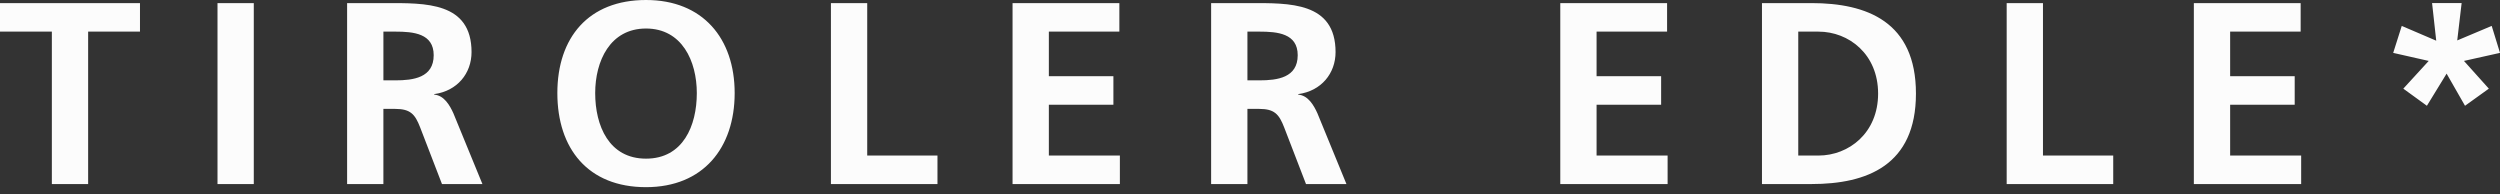
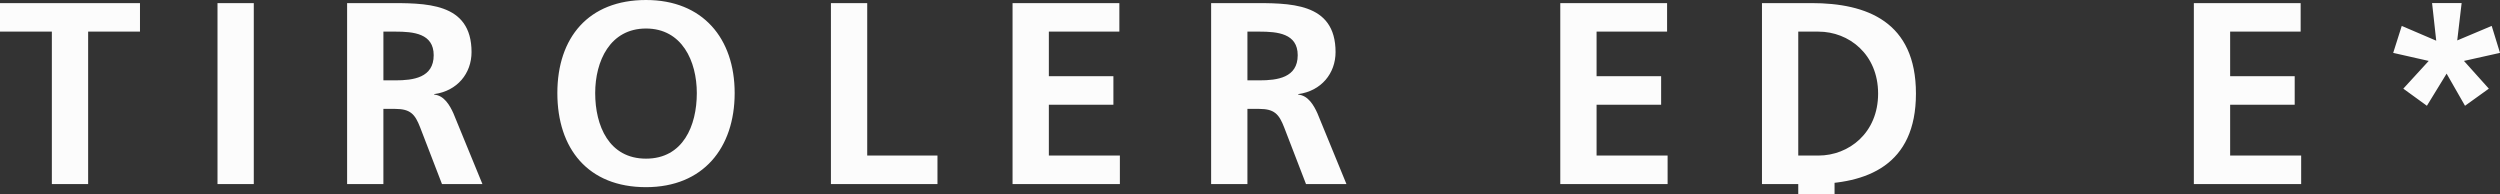
<svg xmlns="http://www.w3.org/2000/svg" version="1.1" id="Layer_1" x="0px" y="0px" width="270px" height="21px" viewBox="0 0 270 21" enable-background="new 0 0 270 21" xml:space="preserve">
  <rect x="0" y="0" width="270" height="21" fill="#333333" stroke="none" />
  <title>Combined Shape</title>
  <desc>Created with Sketch.</desc>
  <g id="Symbols">
    <g id="Tiroler-Edle_x2A_-Header-Black" transform="translate(-226, -40)">
-       <path id="Combined-Shape" fill="#FCFCFC" d="M231.6,43.415H226v-3.08h15.118v3.08h-5.599v16.463H231.6V43.415z M249.49,59.877    V40.335h3.919v19.542H249.49z M263.488,40.335h4.228c4.199,0,9.211-0.14,9.211,5.292c0,2.296-1.54,4.2-4.032,4.536v0.056    c1.064,0.084,1.68,1.147,2.072,2.016l3.136,7.644h-4.368l-2.352-6.104c-0.56-1.455-1.064-2.015-2.716-2.015h-1.26v8.119h-3.919    V40.335z M267.408,48.679h1.288c1.932,0,4.143-0.28,4.143-2.716c0-2.352-2.183-2.548-4.143-2.548h-1.288V48.679z M295.769,40    c6.131,0,9.575,4.143,9.575,10.051c0,5.908-3.388,10.162-9.575,10.162c-6.271,0-9.575-4.17-9.575-10.162    C286.194,44.06,289.553,40,295.769,40z M295.769,57.134c4.004,0,5.487-3.556,5.487-7.083c0-3.444-1.596-6.971-5.487-6.971    c-3.892,0-5.488,3.527-5.488,6.971C290.281,53.578,291.765,57.134,295.769,57.134z M335.356,40.335h11.535v3.08h-7.615v4.816    h6.971v3.08h-6.971v5.488h7.671v3.079h-11.591V40.335z M356.802,40.335h4.228c4.2,0,9.211-0.14,9.211,5.292    c0,2.296-1.54,4.2-4.032,4.536v0.056c1.064,0.084,1.68,1.147,2.072,2.016l3.136,7.644h-4.368l-2.352-6.104    c-0.561-1.455-1.064-2.015-2.715-2.015h-1.26v8.119h-3.92V40.335z M360.722,48.679h1.288c1.932,0,4.143-0.28,4.143-2.716    c0-2.352-2.183-2.548-4.143-2.548h-1.288V48.679z M394.511,40.335h11.534v3.08h-7.615v4.816h6.972v3.08h-6.972v5.488h7.672v3.079    h-11.591V40.335z M416.293,40.335h5.347c5.991,0,11.282,2.016,11.282,9.771c0,7.756-5.291,9.771-11.282,9.771h-5.347V40.335z     M420.212,56.799h2.185c3.275,0,6.439-2.437,6.439-6.692c0-4.255-3.164-6.691-6.439-6.691h-2.185V56.799z M442.721,40.335h3.92    v16.463h7.587v3.079h-11.507V40.335z M462.936,40.335h11.534v3.08h-7.615v4.816h6.972v3.08h-6.972v5.488h7.671v3.079h-11.59    V40.335z M492.107,46.579l2.688,2.995l-2.574,1.849l-1.988-3.472l-2.128,3.472l-2.548-1.849l2.744-2.995l-3.836-0.868l0.924-2.912    l3.724,1.595l-0.448-4.06h3.191l-0.475,4.032l3.723-1.568L496,45.711L492.107,46.579z M315.741,40.335h3.919v16.463h7.587v3.079    h-11.507V40.335z" />
+       <path id="Combined-Shape" fill="#FCFCFC" d="M231.6,43.415H226v-3.08h15.118v3.08h-5.599v16.463H231.6V43.415z M249.49,59.877    V40.335h3.919v19.542H249.49z M263.488,40.335h4.228c4.199,0,9.211-0.14,9.211,5.292c0,2.296-1.54,4.2-4.032,4.536v0.056    c1.064,0.084,1.68,1.147,2.072,2.016l3.136,7.644h-4.368l-2.352-6.104c-0.56-1.455-1.064-2.015-2.716-2.015h-1.26v8.119h-3.919    V40.335z M267.408,48.679h1.288c1.932,0,4.143-0.28,4.143-2.716c0-2.352-2.183-2.548-4.143-2.548h-1.288V48.679z M295.769,40    c6.131,0,9.575,4.143,9.575,10.051c0,5.908-3.388,10.162-9.575,10.162c-6.271,0-9.575-4.17-9.575-10.162    C286.194,44.06,289.553,40,295.769,40z M295.769,57.134c4.004,0,5.487-3.556,5.487-7.083c0-3.444-1.596-6.971-5.487-6.971    c-3.892,0-5.488,3.527-5.488,6.971C290.281,53.578,291.765,57.134,295.769,57.134z M335.356,40.335h11.535v3.08h-7.615v4.816    h6.971v3.08h-6.971v5.488h7.671v3.079h-11.591V40.335z M356.802,40.335h4.228c4.2,0,9.211-0.14,9.211,5.292    c0,2.296-1.54,4.2-4.032,4.536v0.056c1.064,0.084,1.68,1.147,2.072,2.016l3.136,7.644h-4.368l-2.352-6.104    c-0.561-1.455-1.064-2.015-2.715-2.015h-1.26v8.119h-3.92V40.335z M360.722,48.679h1.288c1.932,0,4.143-0.28,4.143-2.716    c0-2.352-2.183-2.548-4.143-2.548h-1.288V48.679z M394.511,40.335h11.534v3.08h-7.615v4.816h6.972v3.08h-6.972v5.488h7.672v3.079    h-11.591V40.335z M416.293,40.335h5.347c5.991,0,11.282,2.016,11.282,9.771c0,7.756-5.291,9.771-11.282,9.771h-5.347V40.335z     M420.212,56.799h2.185c3.275,0,6.439-2.437,6.439-6.692c0-4.255-3.164-6.691-6.439-6.691h-2.185V56.799z h3.92    v16.463h7.587v3.079h-11.507V40.335z M462.936,40.335h11.534v3.08h-7.615v4.816h6.972v3.08h-6.972v5.488h7.671v3.079h-11.59    V40.335z M492.107,46.579l2.688,2.995l-2.574,1.849l-1.988-3.472l-2.128,3.472l-2.548-1.849l2.744-2.995l-3.836-0.868l0.924-2.912    l3.724,1.595l-0.448-4.06h3.191l-0.475,4.032l3.723-1.568L496,45.711L492.107,46.579z M315.741,40.335h3.919v16.463h7.587v3.079    h-11.507V40.335z" />
    </g>
  </g>
</svg>